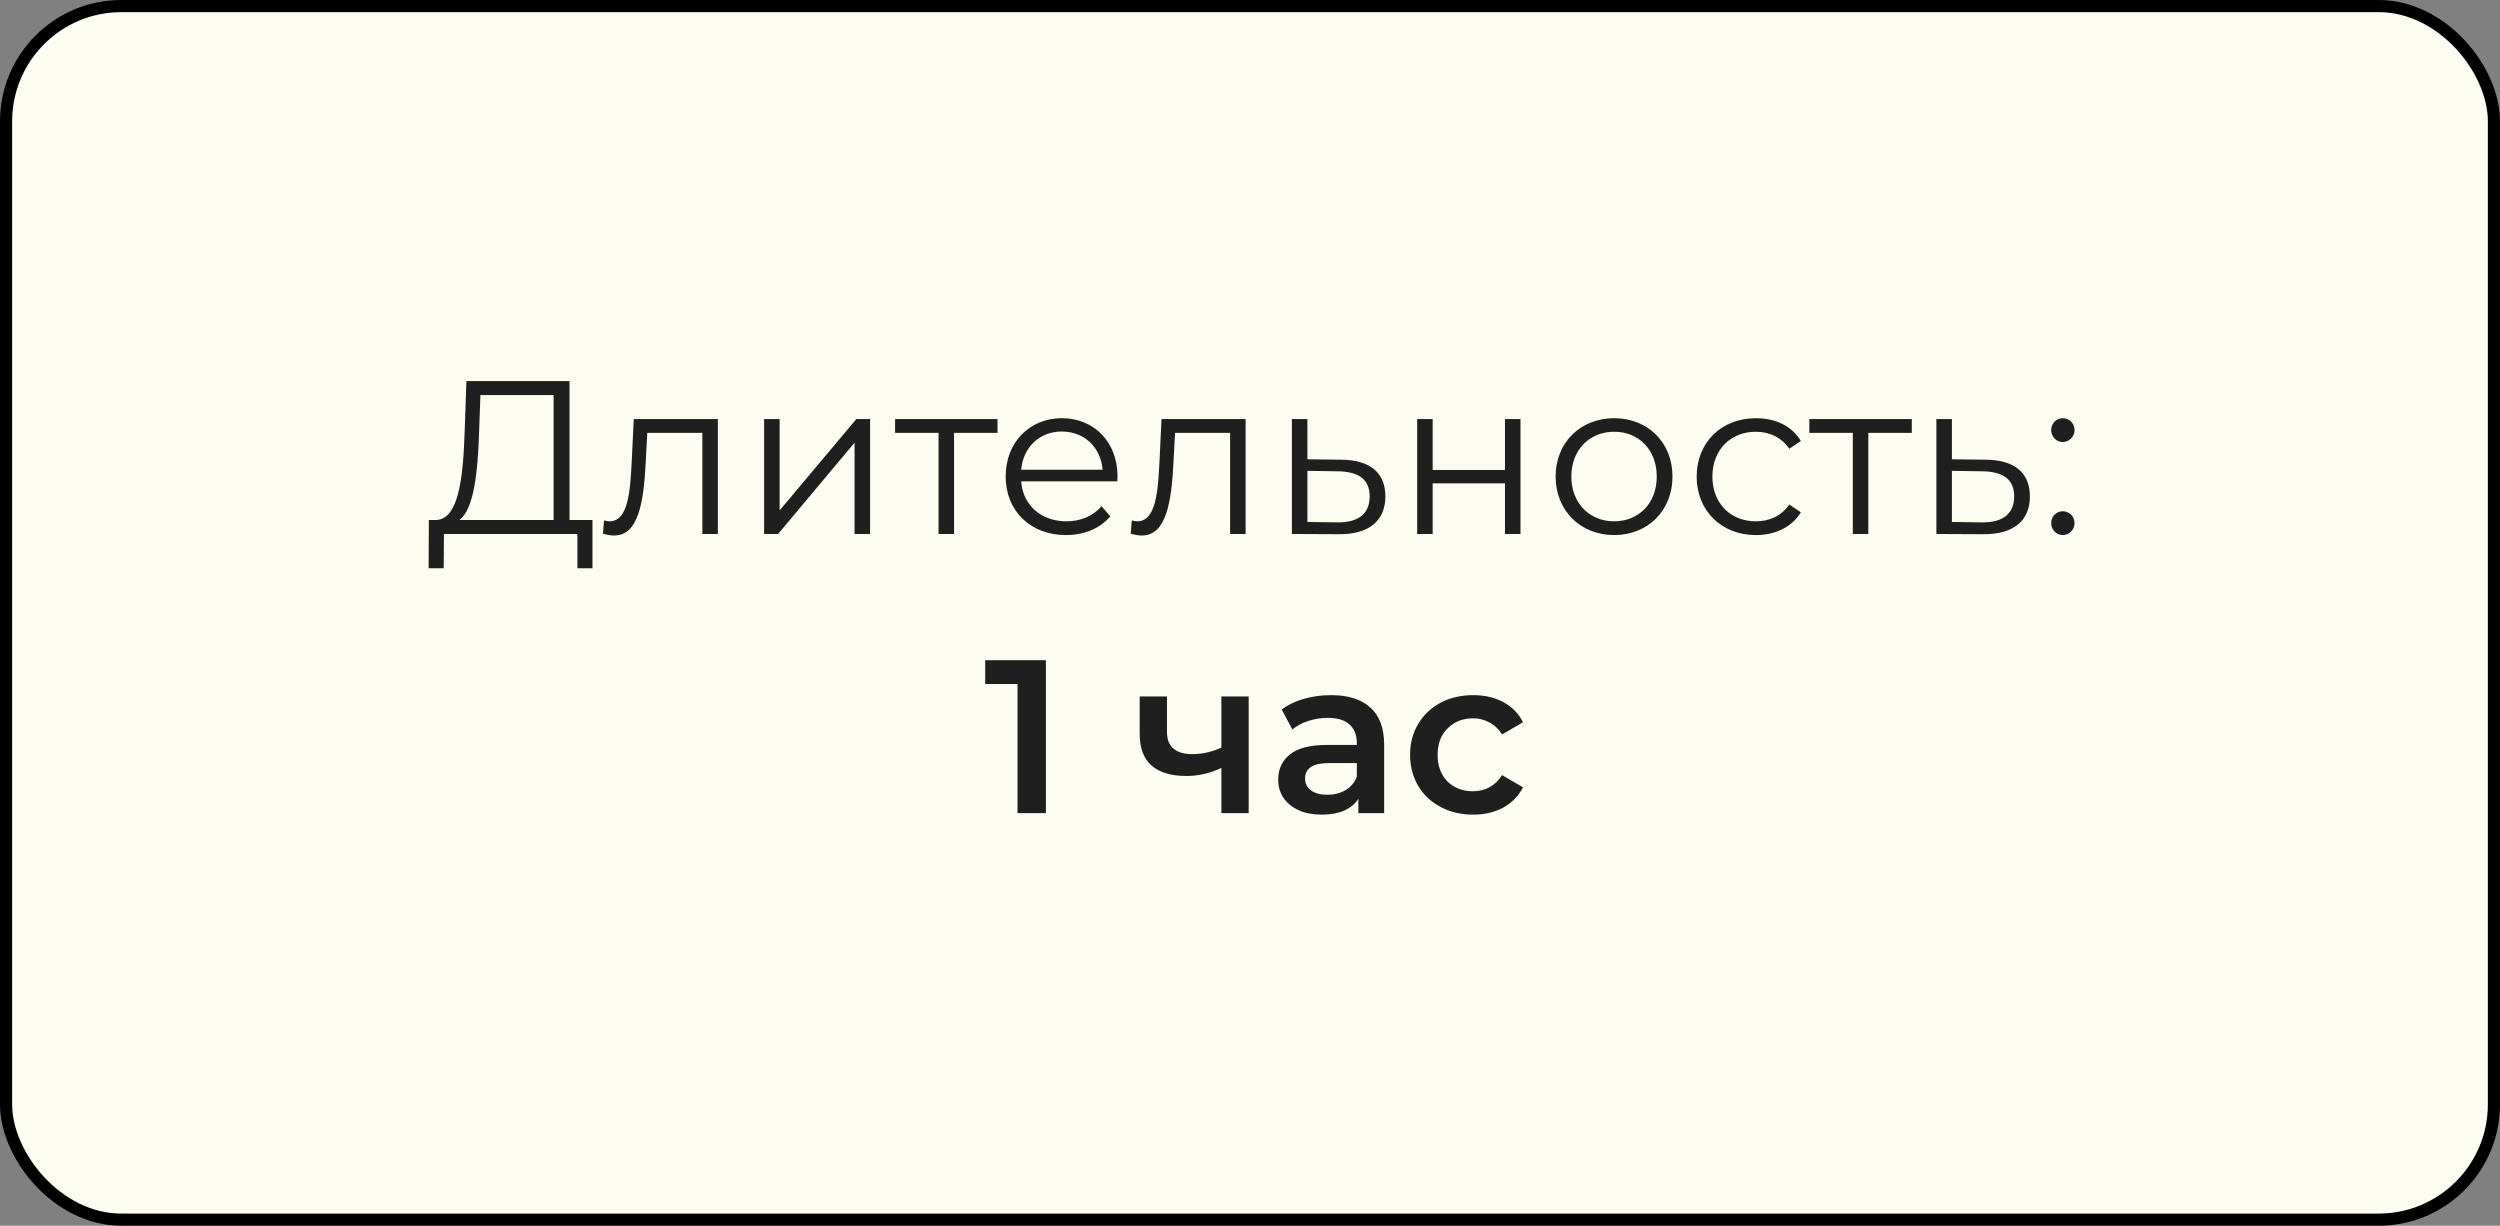
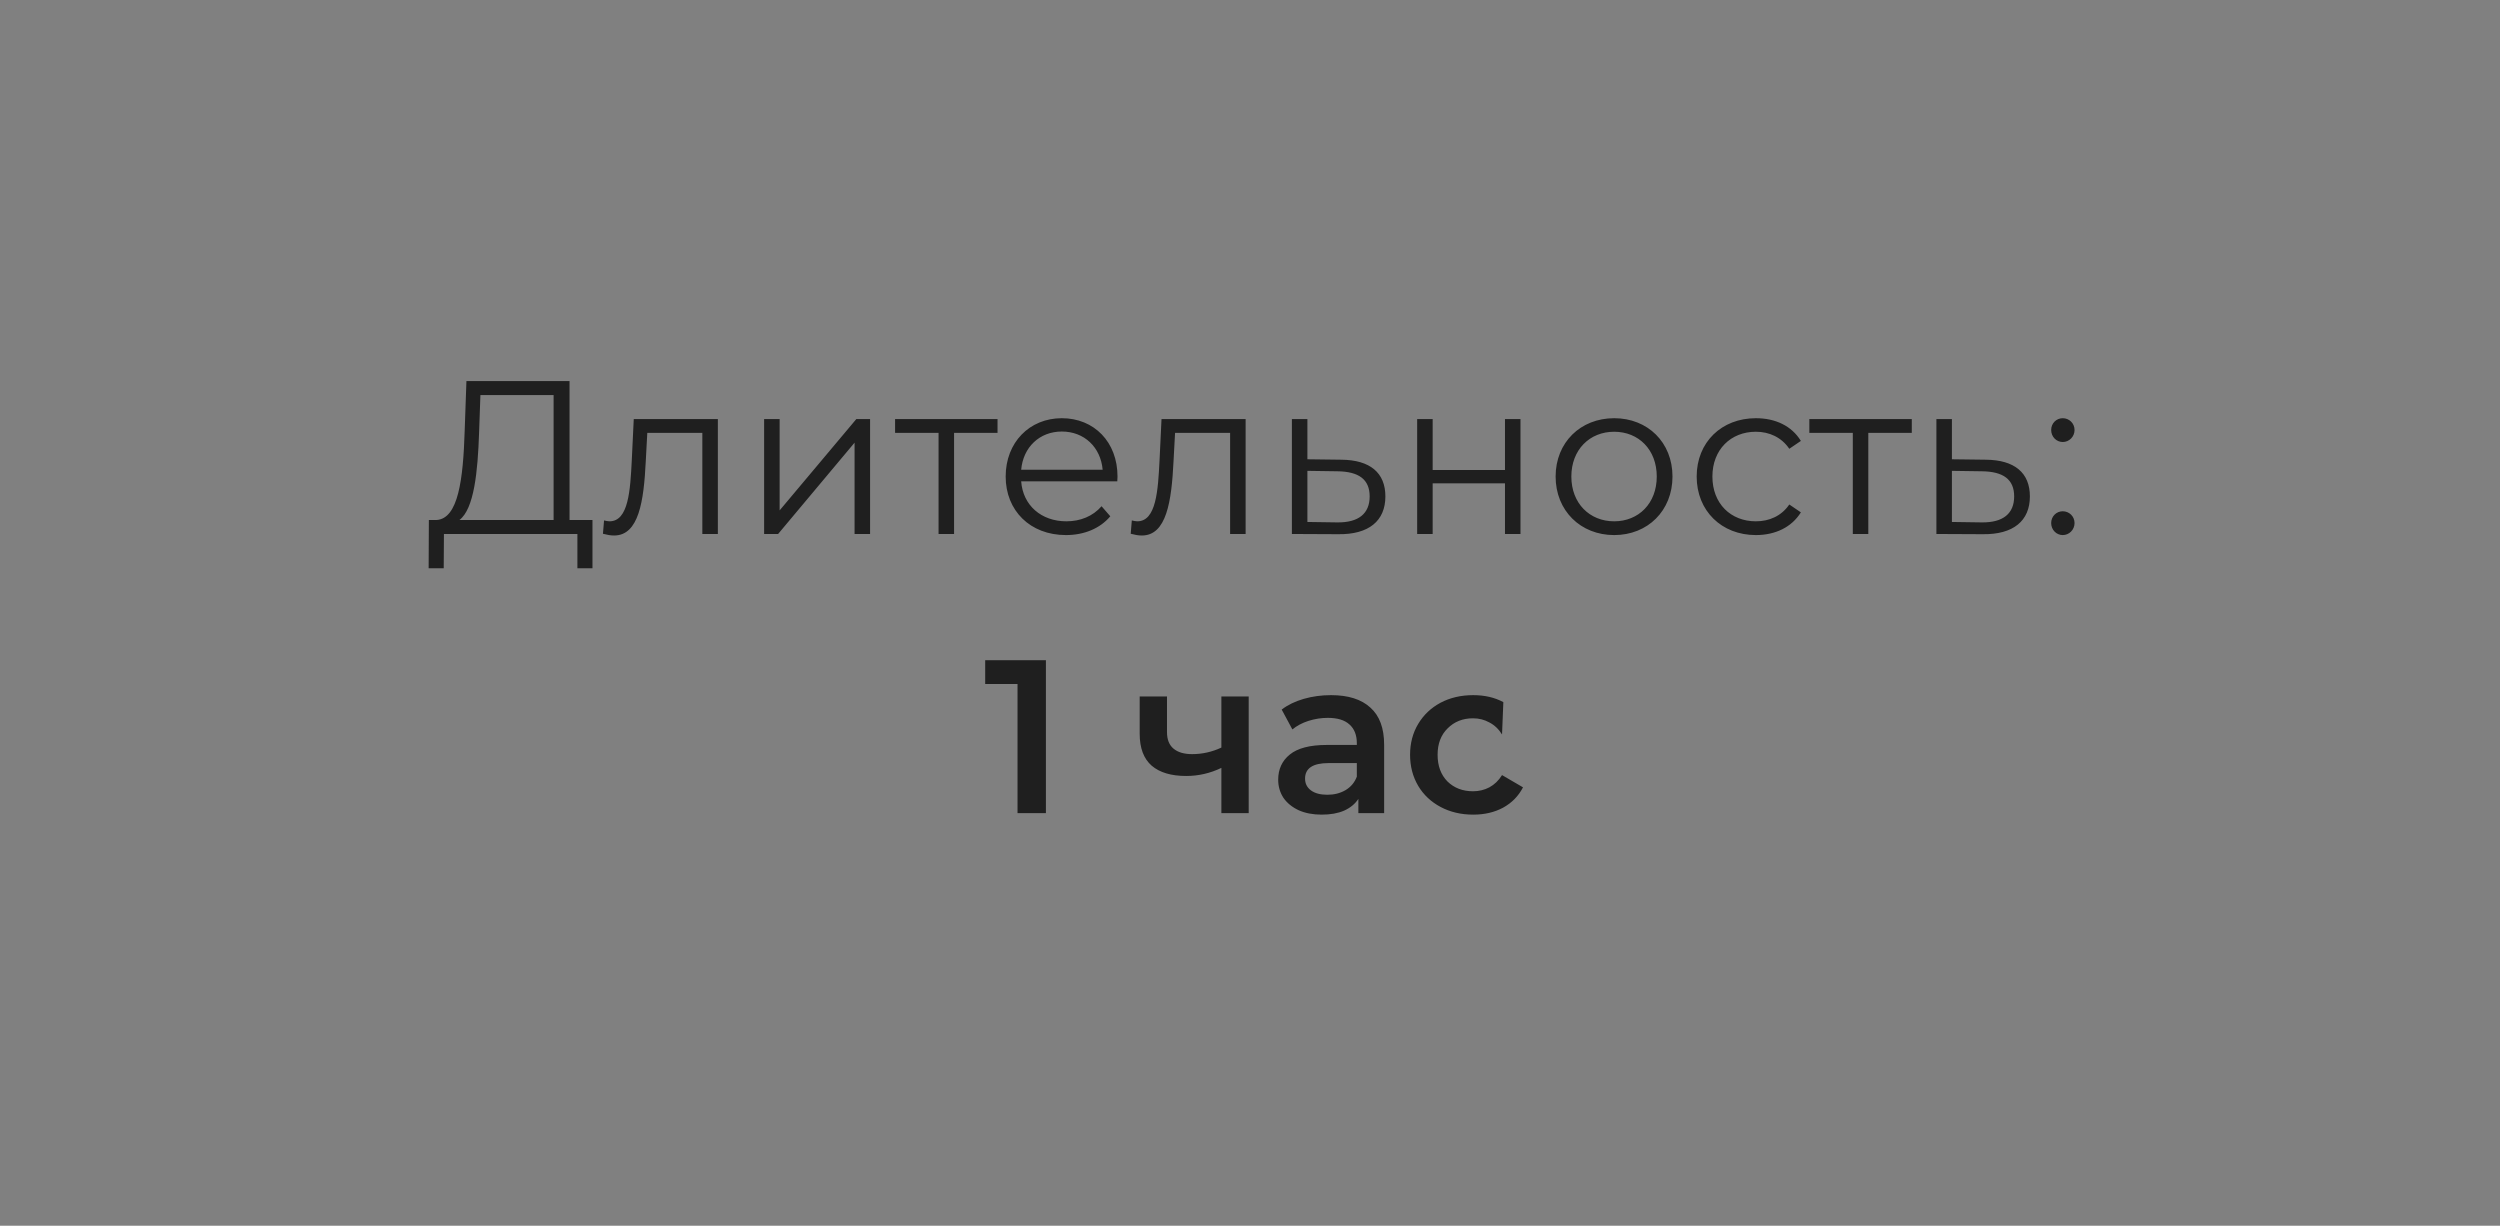
<svg xmlns="http://www.w3.org/2000/svg" width="206" height="101" viewBox="0 0 206 101" fill="none">
  <rect x="0" y="0" width="206" height="101" fill="#808080" stroke="none" />
-   <rect x="0.5" y="0.5" width="205" height="100" rx="9.5" fill="#FCFCF1" stroke="black" />
-   <path d="M46.93 42.848H48.82V46.826H47.578V44H36.58L36.562 46.826H35.32L35.338 42.848H35.968C37.768 42.74 38.164 39.5 38.29 35.486L38.434 31.4H46.93V42.848ZM39.478 35.612C39.37 38.888 39.064 41.93 37.858 42.848H45.616V32.552H39.586L39.478 35.612ZM52.221 34.532H59.151V44H57.873V35.666H53.337L53.211 38.006C53.049 41.318 52.635 44.126 50.601 44.126C50.313 44.126 50.025 44.072 49.683 43.982L49.773 42.884C49.935 42.92 50.097 42.956 50.223 42.956C51.789 42.956 51.933 40.418 52.059 37.916L52.221 34.532ZM62.964 44V34.532H64.242V42.056L70.56 34.532H71.694V44H70.416V36.476L64.116 44H62.964ZM82.197 34.532V35.666H78.615V44H77.337V35.666H73.755V34.532H82.197ZM92.083 39.266C92.083 39.374 92.065 39.518 92.065 39.662H84.145C84.289 41.642 85.801 42.956 87.871 42.956C89.023 42.956 90.049 42.542 90.769 41.714L91.489 42.542C90.643 43.55 89.329 44.09 87.835 44.09C84.883 44.09 82.867 42.074 82.867 39.266C82.867 36.458 84.829 34.46 87.493 34.46C90.157 34.46 92.083 36.422 92.083 39.266ZM87.493 35.558C85.657 35.558 84.307 36.854 84.145 38.708H90.859C90.697 36.854 89.347 35.558 87.493 35.558ZM95.709 34.532H102.639V44H101.361V35.666H96.825L96.699 38.006C96.537 41.318 96.123 44.126 94.089 44.126C93.801 44.126 93.513 44.072 93.171 43.982L93.261 42.884C93.423 42.92 93.585 42.956 93.711 42.956C95.277 42.956 95.421 40.418 95.547 37.916L95.709 34.532ZM110.52 37.88C112.896 37.898 114.156 38.96 114.156 40.904C114.156 42.92 112.788 44.054 110.268 44.018L106.452 44V34.532H107.73V37.844L110.52 37.88ZM110.196 43.046C111.942 43.064 112.86 42.326 112.86 40.904C112.86 39.5 111.96 38.852 110.196 38.834L107.73 38.798V43.01L110.196 43.046ZM116.774 44V34.532H118.052V38.726H124.01V34.532H125.288V44H124.01V39.824H118.052V44H116.774ZM133.007 44.09C130.235 44.09 128.183 42.074 128.183 39.266C128.183 36.458 130.235 34.46 133.007 34.46C135.779 34.46 137.813 36.458 137.813 39.266C137.813 42.074 135.779 44.09 133.007 44.09ZM133.007 42.956C135.023 42.956 136.517 41.48 136.517 39.266C136.517 37.052 135.023 35.576 133.007 35.576C130.991 35.576 129.479 37.052 129.479 39.266C129.479 41.48 130.991 42.956 133.007 42.956ZM144.684 44.09C141.858 44.09 139.806 42.092 139.806 39.266C139.806 36.44 141.858 34.46 144.684 34.46C146.286 34.46 147.636 35.09 148.392 36.332L147.438 36.98C146.79 36.026 145.782 35.576 144.684 35.576C142.614 35.576 141.102 37.052 141.102 39.266C141.102 41.498 142.614 42.956 144.684 42.956C145.782 42.956 146.79 42.524 147.438 41.57L148.392 42.218C147.636 43.442 146.286 44.09 144.684 44.09ZM157.531 34.532V35.666H153.949V44H152.671V35.666H149.089V34.532H157.531ZM163.627 37.88C166.003 37.898 167.263 38.96 167.263 40.904C167.263 42.92 165.895 44.054 163.375 44.018L159.559 44V34.532H160.837V37.844L163.627 37.88ZM163.303 43.046C165.049 43.064 165.967 42.326 165.967 40.904C165.967 39.5 165.067 38.852 163.303 38.834L160.837 38.798V43.01L163.303 43.046ZM169.971 36.422C169.449 36.422 169.017 35.99 169.017 35.432C169.017 34.874 169.449 34.46 169.971 34.46C170.493 34.46 170.943 34.874 170.943 35.432C170.943 35.99 170.493 36.422 169.971 36.422ZM169.971 44.09C169.449 44.09 169.017 43.658 169.017 43.1C169.017 42.542 169.449 42.128 169.971 42.128C170.493 42.128 170.943 42.542 170.943 43.1C170.943 43.658 170.493 44.09 169.971 44.09ZM86.183 54.4V67H83.844V56.362H81.18V54.4H86.183ZM102.892 57.388V67H100.642V63.274C99.718 63.718 98.752 63.94 97.744 63.94C96.508 63.94 95.56 63.658 94.9 63.094C94.24 62.518 93.91 61.642 93.91 60.466V57.388H96.16V60.322C96.16 60.934 96.34 61.39 96.7 61.69C97.06 61.99 97.57 62.14 98.23 62.14C99.07 62.14 99.874 61.96 100.642 61.6V57.388H102.892ZM109.679 57.28C111.095 57.28 112.175 57.622 112.919 58.306C113.675 58.978 114.053 59.998 114.053 61.366V67H111.929V65.83C111.653 66.25 111.257 66.574 110.741 66.802C110.237 67.018 109.625 67.126 108.905 67.126C108.185 67.126 107.555 67.006 107.015 66.766C106.475 66.514 106.055 66.172 105.755 65.74C105.467 65.296 105.323 64.798 105.323 64.246C105.323 63.382 105.641 62.692 106.277 62.176C106.925 61.648 107.939 61.384 109.319 61.384H111.803V61.24C111.803 60.568 111.599 60.052 111.191 59.692C110.795 59.332 110.201 59.152 109.409 59.152C108.869 59.152 108.335 59.236 107.807 59.404C107.291 59.572 106.853 59.806 106.493 60.106L105.611 58.468C106.115 58.084 106.721 57.79 107.429 57.586C108.137 57.382 108.887 57.28 109.679 57.28ZM109.373 65.488C109.937 65.488 110.435 65.362 110.867 65.11C111.311 64.846 111.623 64.474 111.803 63.994V62.878H109.481C108.185 62.878 107.537 63.304 107.537 64.156C107.537 64.564 107.699 64.888 108.023 65.128C108.347 65.368 108.797 65.488 109.373 65.488ZM121.392 67.126C120.396 67.126 119.502 66.916 118.71 66.496C117.918 66.076 117.3 65.494 116.856 64.75C116.412 63.994 116.19 63.142 116.19 62.194C116.19 61.246 116.412 60.4 116.856 59.656C117.3 58.912 117.912 58.33 118.692 57.91C119.484 57.49 120.384 57.28 121.392 57.28C122.34 57.28 123.168 57.472 123.876 57.856C124.596 58.24 125.136 58.792 125.496 59.512L123.768 60.52C123.492 60.076 123.144 59.746 122.724 59.53C122.316 59.302 121.866 59.188 121.374 59.188C120.534 59.188 119.838 59.464 119.286 60.016C118.734 60.556 118.458 61.282 118.458 62.194C118.458 63.106 118.728 63.838 119.268 64.39C119.82 64.93 120.522 65.2 121.374 65.2C121.866 65.2 122.316 65.092 122.724 64.876C123.144 64.648 123.492 64.312 123.768 63.868L125.496 64.876C125.124 65.596 124.578 66.154 123.858 66.55C123.15 66.934 122.328 67.126 121.392 67.126Z" fill="#1F1F1F" />
+   <path d="M46.93 42.848H48.82V46.826H47.578V44H36.58L36.562 46.826H35.32L35.338 42.848H35.968C37.768 42.74 38.164 39.5 38.29 35.486L38.434 31.4H46.93V42.848ZM39.478 35.612C39.37 38.888 39.064 41.93 37.858 42.848H45.616V32.552H39.586L39.478 35.612ZM52.221 34.532H59.151V44H57.873V35.666H53.337L53.211 38.006C53.049 41.318 52.635 44.126 50.601 44.126C50.313 44.126 50.025 44.072 49.683 43.982L49.773 42.884C49.935 42.92 50.097 42.956 50.223 42.956C51.789 42.956 51.933 40.418 52.059 37.916L52.221 34.532ZM62.964 44V34.532H64.242V42.056L70.56 34.532H71.694V44H70.416V36.476L64.116 44H62.964ZM82.197 34.532V35.666H78.615V44H77.337V35.666H73.755V34.532H82.197ZM92.083 39.266C92.083 39.374 92.065 39.518 92.065 39.662H84.145C84.289 41.642 85.801 42.956 87.871 42.956C89.023 42.956 90.049 42.542 90.769 41.714L91.489 42.542C90.643 43.55 89.329 44.09 87.835 44.09C84.883 44.09 82.867 42.074 82.867 39.266C82.867 36.458 84.829 34.46 87.493 34.46C90.157 34.46 92.083 36.422 92.083 39.266ZM87.493 35.558C85.657 35.558 84.307 36.854 84.145 38.708H90.859C90.697 36.854 89.347 35.558 87.493 35.558ZM95.709 34.532H102.639V44H101.361V35.666H96.825L96.699 38.006C96.537 41.318 96.123 44.126 94.089 44.126C93.801 44.126 93.513 44.072 93.171 43.982L93.261 42.884C93.423 42.92 93.585 42.956 93.711 42.956C95.277 42.956 95.421 40.418 95.547 37.916L95.709 34.532ZM110.52 37.88C112.896 37.898 114.156 38.96 114.156 40.904C114.156 42.92 112.788 44.054 110.268 44.018L106.452 44V34.532H107.73V37.844L110.52 37.88ZM110.196 43.046C111.942 43.064 112.86 42.326 112.86 40.904C112.86 39.5 111.96 38.852 110.196 38.834L107.73 38.798V43.01L110.196 43.046ZM116.774 44V34.532H118.052V38.726H124.01V34.532H125.288V44H124.01V39.824H118.052V44H116.774ZM133.007 44.09C130.235 44.09 128.183 42.074 128.183 39.266C128.183 36.458 130.235 34.46 133.007 34.46C135.779 34.46 137.813 36.458 137.813 39.266C137.813 42.074 135.779 44.09 133.007 44.09ZM133.007 42.956C135.023 42.956 136.517 41.48 136.517 39.266C136.517 37.052 135.023 35.576 133.007 35.576C130.991 35.576 129.479 37.052 129.479 39.266C129.479 41.48 130.991 42.956 133.007 42.956ZM144.684 44.09C141.858 44.09 139.806 42.092 139.806 39.266C139.806 36.44 141.858 34.46 144.684 34.46C146.286 34.46 147.636 35.09 148.392 36.332L147.438 36.98C146.79 36.026 145.782 35.576 144.684 35.576C142.614 35.576 141.102 37.052 141.102 39.266C141.102 41.498 142.614 42.956 144.684 42.956C145.782 42.956 146.79 42.524 147.438 41.57L148.392 42.218C147.636 43.442 146.286 44.09 144.684 44.09ZM157.531 34.532V35.666H153.949V44H152.671V35.666H149.089V34.532H157.531ZM163.627 37.88C166.003 37.898 167.263 38.96 167.263 40.904C167.263 42.92 165.895 44.054 163.375 44.018L159.559 44V34.532H160.837V37.844L163.627 37.88ZM163.303 43.046C165.049 43.064 165.967 42.326 165.967 40.904C165.967 39.5 165.067 38.852 163.303 38.834L160.837 38.798V43.01L163.303 43.046ZM169.971 36.422C169.449 36.422 169.017 35.99 169.017 35.432C169.017 34.874 169.449 34.46 169.971 34.46C170.493 34.46 170.943 34.874 170.943 35.432C170.943 35.99 170.493 36.422 169.971 36.422ZM169.971 44.09C169.449 44.09 169.017 43.658 169.017 43.1C169.017 42.542 169.449 42.128 169.971 42.128C170.493 42.128 170.943 42.542 170.943 43.1C170.943 43.658 170.493 44.09 169.971 44.09ZM86.183 54.4V67H83.844V56.362H81.18V54.4H86.183ZM102.892 57.388V67H100.642V63.274C99.718 63.718 98.752 63.94 97.744 63.94C96.508 63.94 95.56 63.658 94.9 63.094C94.24 62.518 93.91 61.642 93.91 60.466V57.388H96.16V60.322C96.16 60.934 96.34 61.39 96.7 61.69C97.06 61.99 97.57 62.14 98.23 62.14C99.07 62.14 99.874 61.96 100.642 61.6V57.388H102.892ZM109.679 57.28C111.095 57.28 112.175 57.622 112.919 58.306C113.675 58.978 114.053 59.998 114.053 61.366V67H111.929V65.83C111.653 66.25 111.257 66.574 110.741 66.802C110.237 67.018 109.625 67.126 108.905 67.126C108.185 67.126 107.555 67.006 107.015 66.766C106.475 66.514 106.055 66.172 105.755 65.74C105.467 65.296 105.323 64.798 105.323 64.246C105.323 63.382 105.641 62.692 106.277 62.176C106.925 61.648 107.939 61.384 109.319 61.384H111.803V61.24C111.803 60.568 111.599 60.052 111.191 59.692C110.795 59.332 110.201 59.152 109.409 59.152C108.869 59.152 108.335 59.236 107.807 59.404C107.291 59.572 106.853 59.806 106.493 60.106L105.611 58.468C106.115 58.084 106.721 57.79 107.429 57.586C108.137 57.382 108.887 57.28 109.679 57.28ZM109.373 65.488C109.937 65.488 110.435 65.362 110.867 65.11C111.311 64.846 111.623 64.474 111.803 63.994V62.878H109.481C108.185 62.878 107.537 63.304 107.537 64.156C107.537 64.564 107.699 64.888 108.023 65.128C108.347 65.368 108.797 65.488 109.373 65.488ZM121.392 67.126C120.396 67.126 119.502 66.916 118.71 66.496C117.918 66.076 117.3 65.494 116.856 64.75C116.412 63.994 116.19 63.142 116.19 62.194C116.19 61.246 116.412 60.4 116.856 59.656C117.3 58.912 117.912 58.33 118.692 57.91C119.484 57.49 120.384 57.28 121.392 57.28C122.34 57.28 123.168 57.472 123.876 57.856L123.768 60.52C123.492 60.076 123.144 59.746 122.724 59.53C122.316 59.302 121.866 59.188 121.374 59.188C120.534 59.188 119.838 59.464 119.286 60.016C118.734 60.556 118.458 61.282 118.458 62.194C118.458 63.106 118.728 63.838 119.268 64.39C119.82 64.93 120.522 65.2 121.374 65.2C121.866 65.2 122.316 65.092 122.724 64.876C123.144 64.648 123.492 64.312 123.768 63.868L125.496 64.876C125.124 65.596 124.578 66.154 123.858 66.55C123.15 66.934 122.328 67.126 121.392 67.126Z" fill="#1F1F1F" />
</svg>